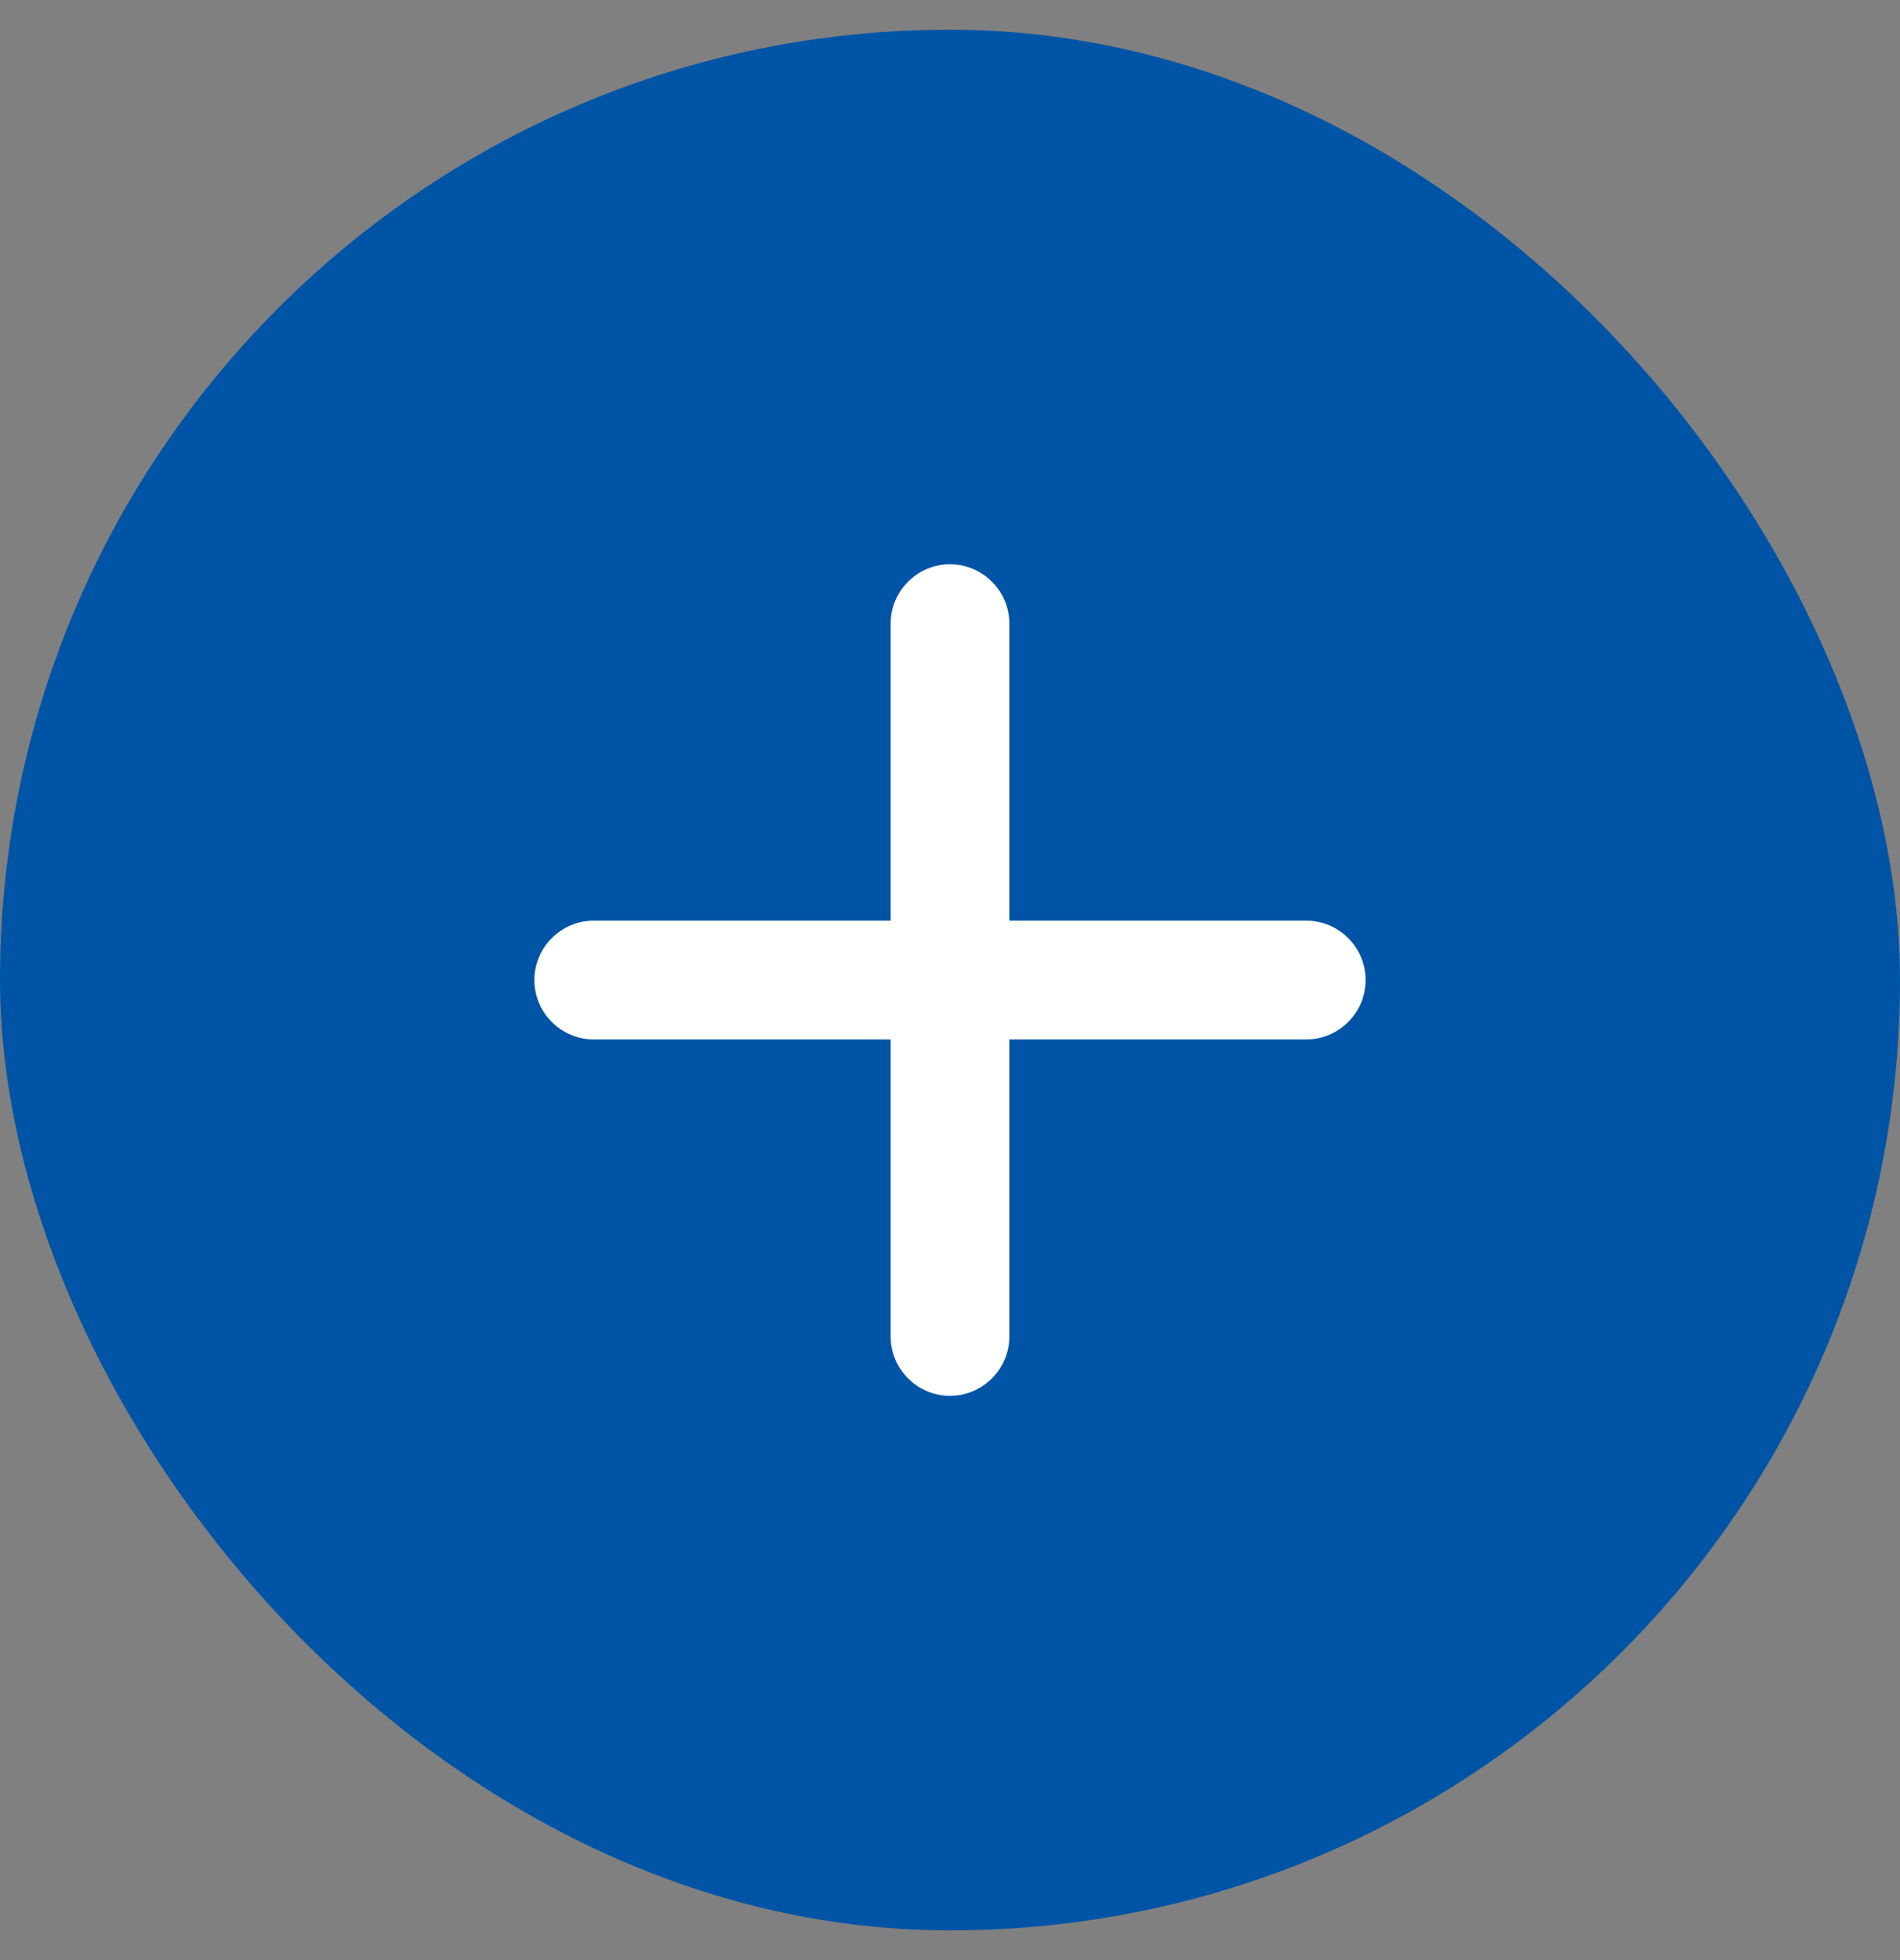
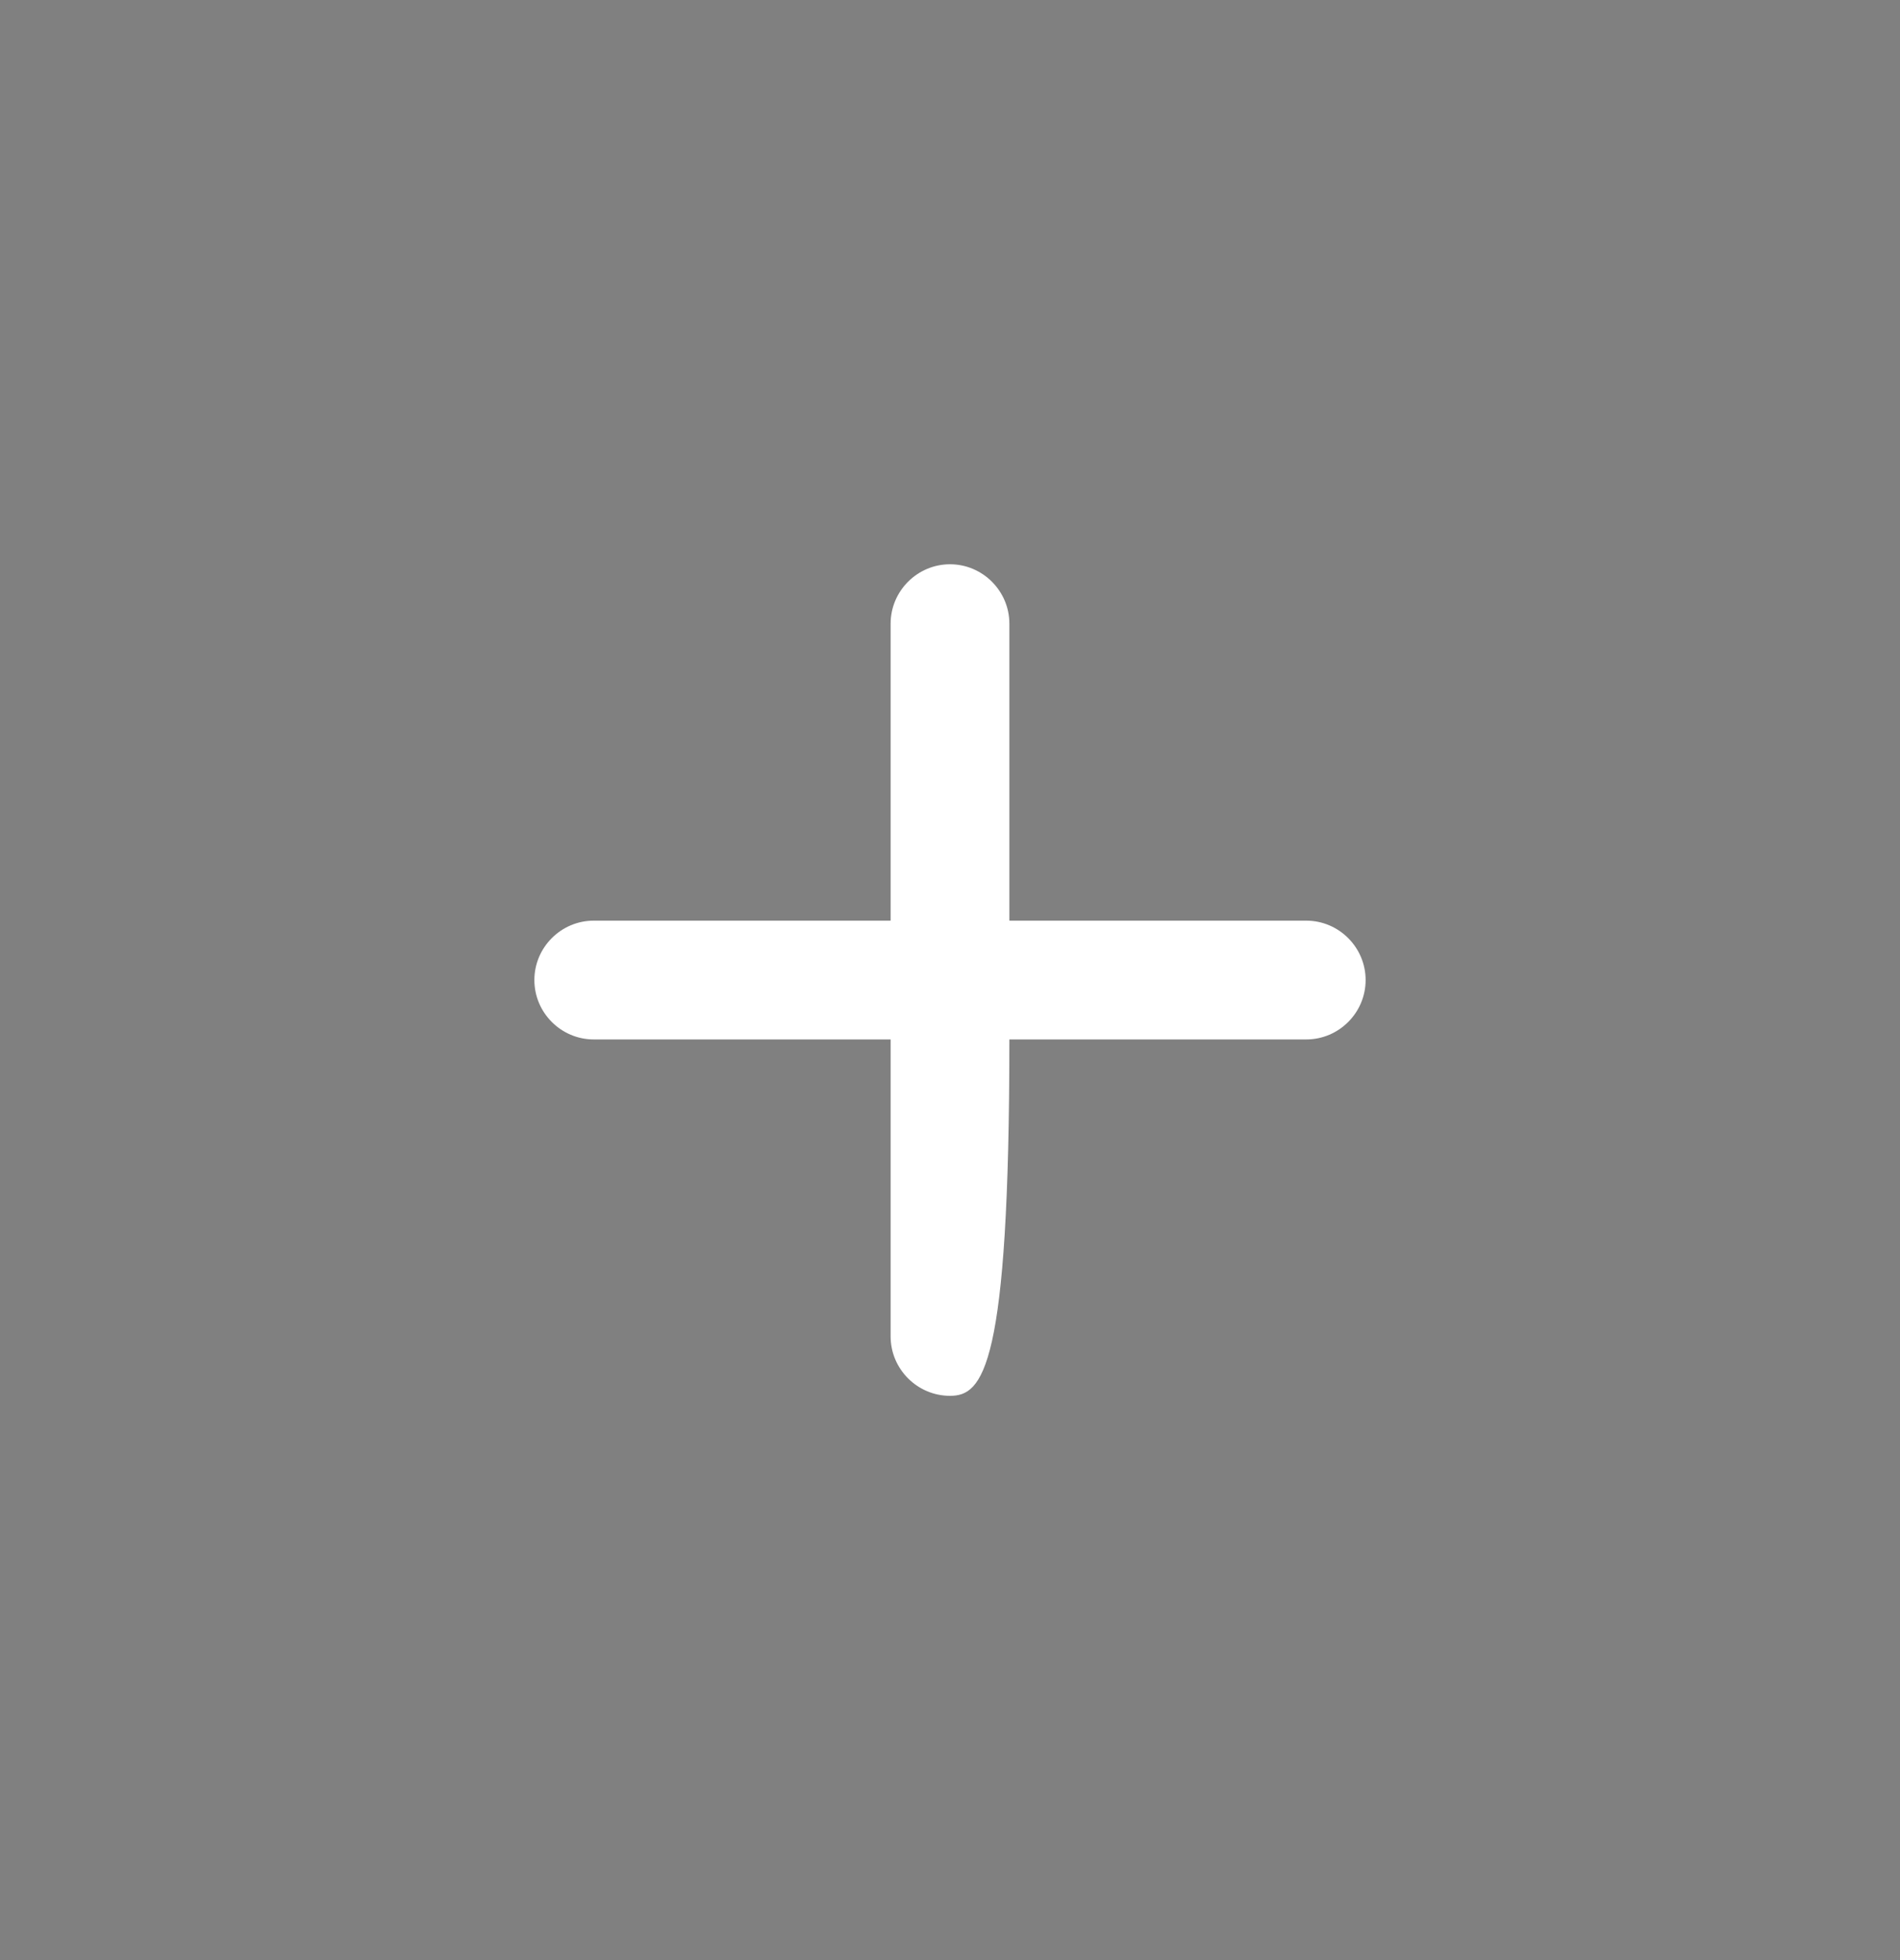
<svg xmlns="http://www.w3.org/2000/svg" width="32" height="33" viewBox="0 0 32 33" fill="none">
  <rect x="0" y="0" width="32" height="33" fill="#808080" stroke="none" />
-   <rect y="0.5" width="32" height="32" rx="16" fill="#0054A6" />
-   <path d="M22 17.5H17V22.5C17 23.05 16.55 23.5 16 23.5C15.45 23.5 15 23.05 15 22.5V17.5H10C9.45 17.5 9 17.05 9 16.5C9 15.95 9.45 15.5 10 15.5H15V10.5C15 9.95 15.45 9.5 16 9.5C16.55 9.5 17 9.95 17 10.5V15.5H22C22.55 15.5 23 15.95 23 16.5C23 17.05 22.55 17.5 22 17.5Z" fill="white" />
+   <path d="M22 17.5H17C17 23.05 16.55 23.5 16 23.5C15.45 23.5 15 23.05 15 22.5V17.5H10C9.45 17.5 9 17.05 9 16.5C9 15.95 9.45 15.5 10 15.5H15V10.5C15 9.95 15.45 9.5 16 9.5C16.55 9.5 17 9.95 17 10.5V15.5H22C22.55 15.5 23 15.95 23 16.5C23 17.05 22.55 17.5 22 17.5Z" fill="white" />
</svg>